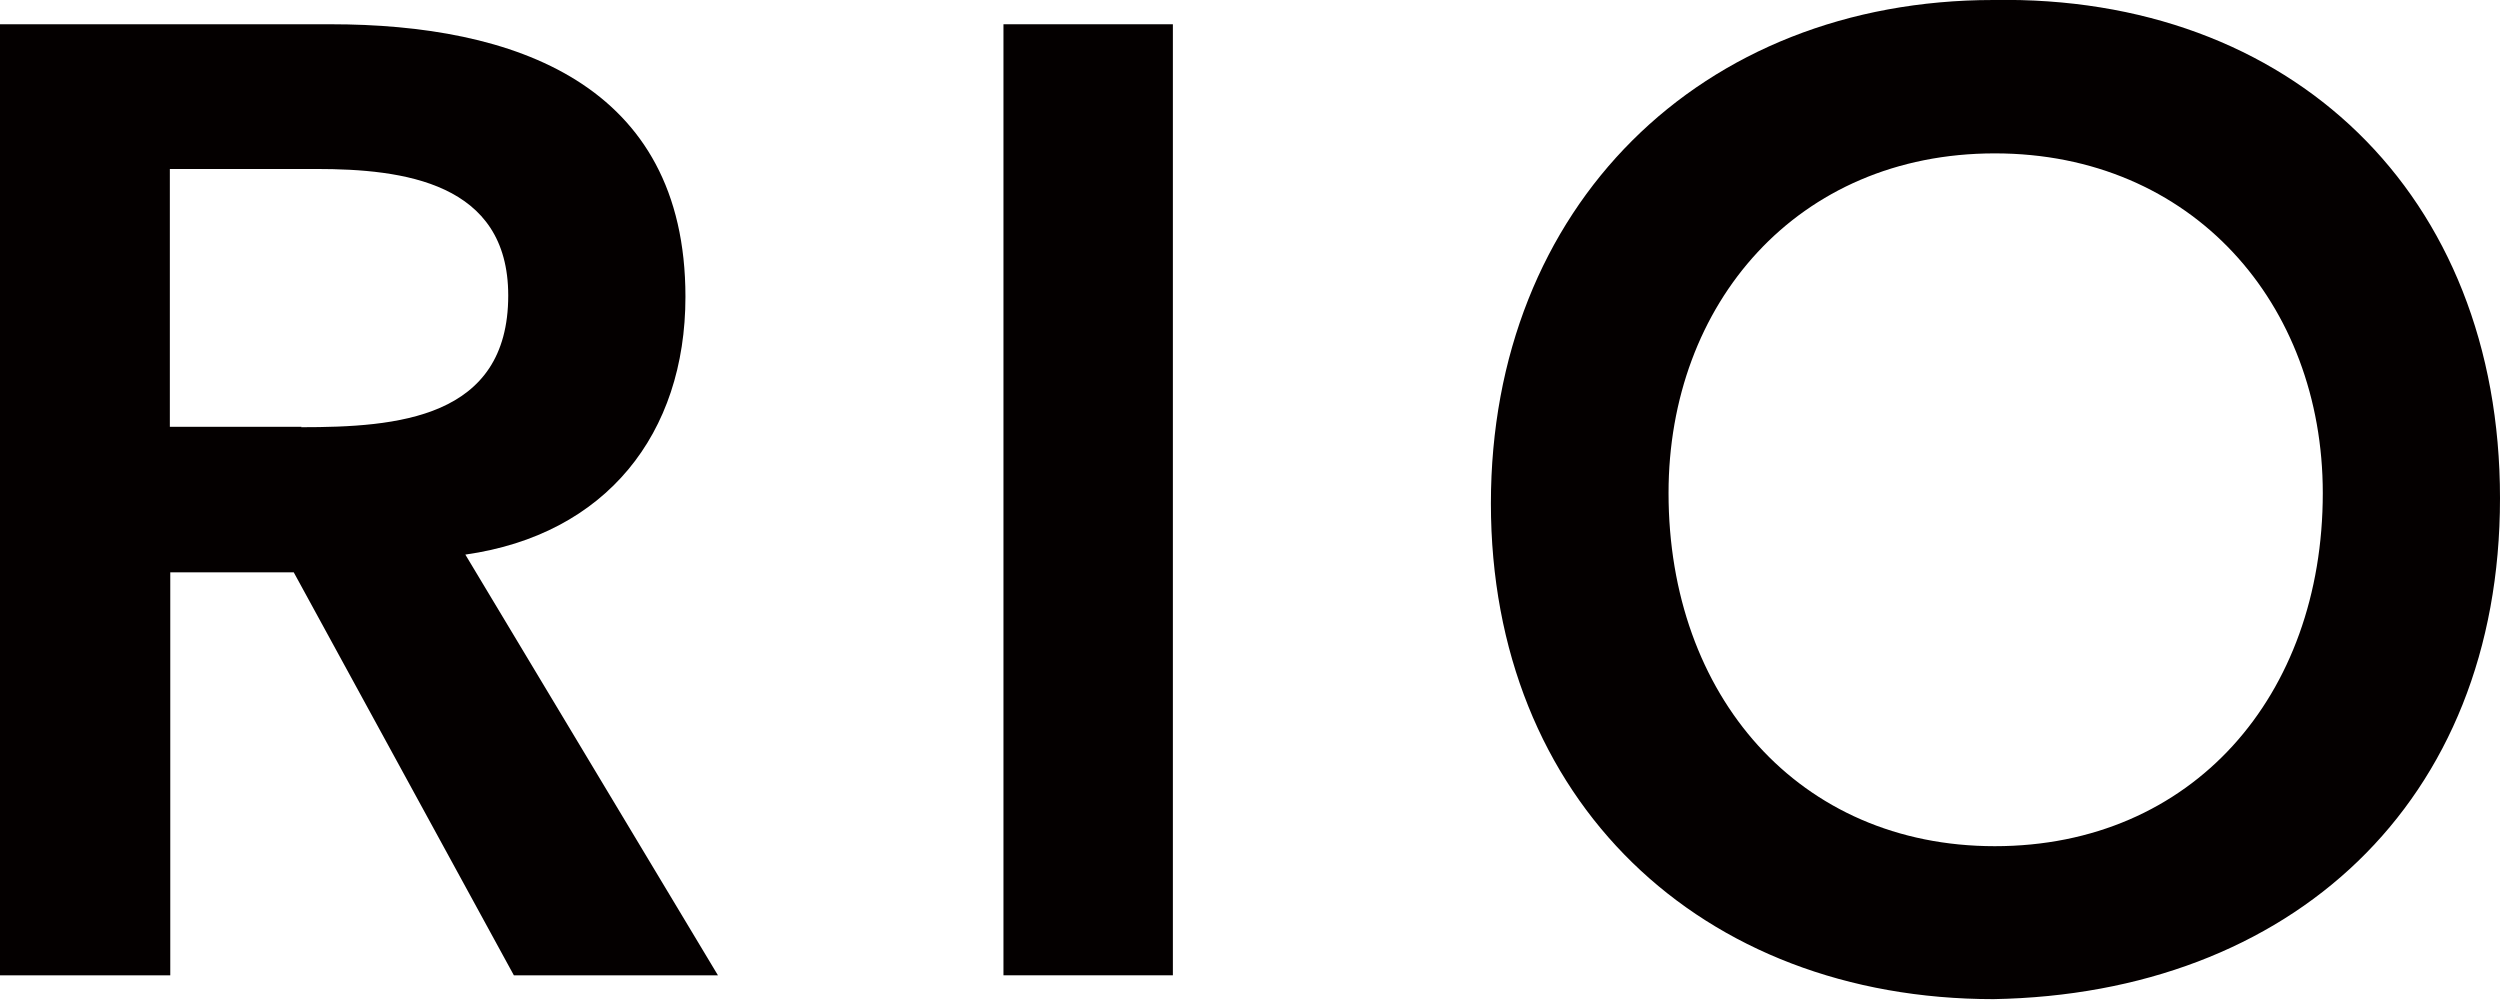
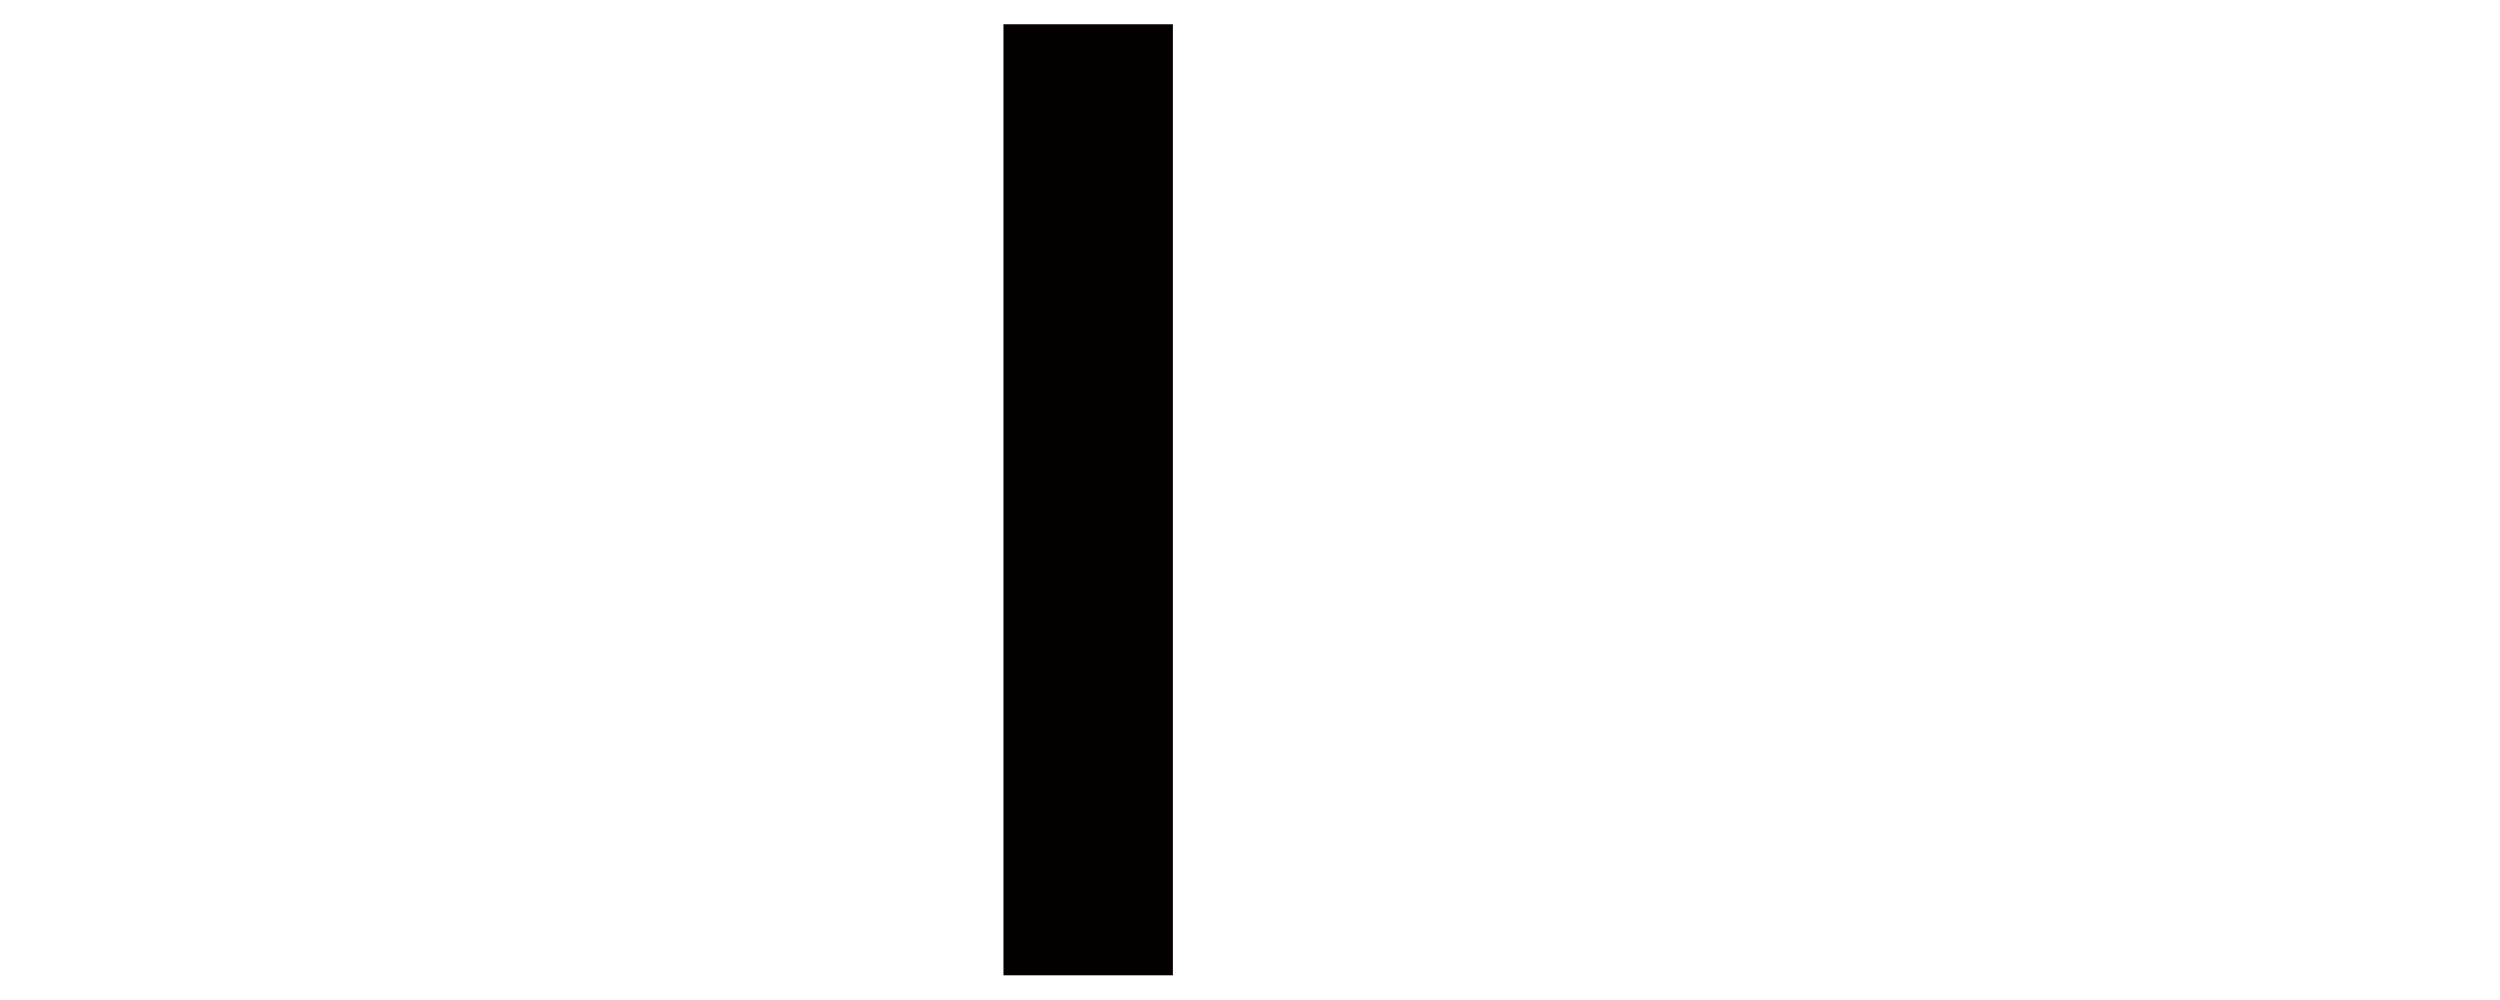
<svg xmlns="http://www.w3.org/2000/svg" id="_レイヤー_2" width="57.7" height="23.07" viewBox="0 0 57.7 23.07">
  <defs>
    <style>.cls-1{fill:#040000;}</style>
  </defs>
  <g id="_アウトライン文字">
-     <path class="cls-1" d="m0,.56h7.63c4.22,0,8.19,1.36,8.19,6.29,0,3.16-1.83,5.49-5.08,5.95l5.83,9.71h-4.71l-5.08-9.3h-2.85v9.3H0V.56Zm6.95,9.3c2.2,0,4.78-.19,4.78-3.04,0-2.61-2.42-2.92-4.43-2.92h-3.38v5.95h3.04Z" />
    <path class="cls-1" d="m23.16.56h3.91v21.95h-3.91V.56Z" />
-     <path class="cls-1" d="m46.01,0c6.85-.12,11.69,4.46,11.69,11.5s-4.84,11.44-11.69,11.56c-6.76,0-11.6-4.59-11.6-11.44S39.25,0,46.01,0Zm.03,19.53c4.56,0,7.57-3.47,7.57-8.15,0-4.37-3.01-7.84-7.57-7.84s-7.53,3.47-7.53,7.84c0,4.68,3.01,8.15,7.53,8.15Z" />
  </g>
</svg>